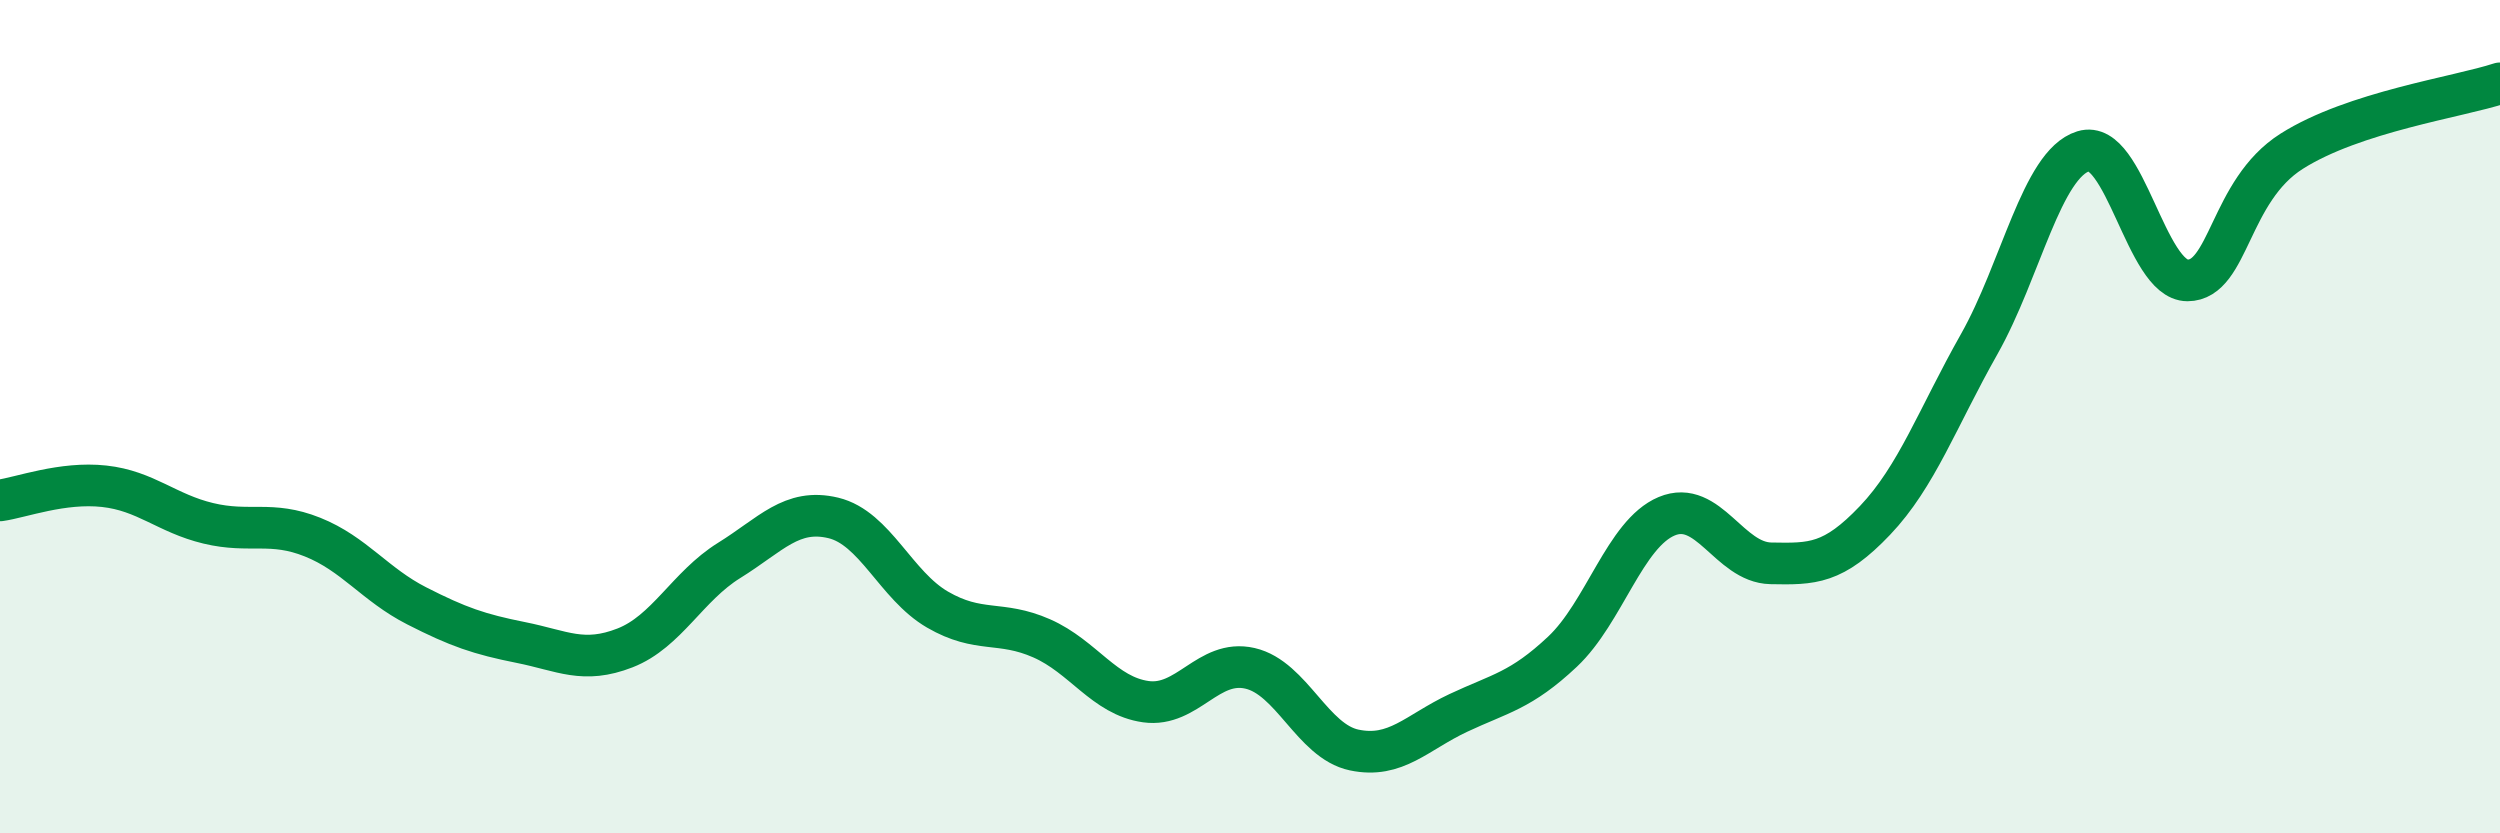
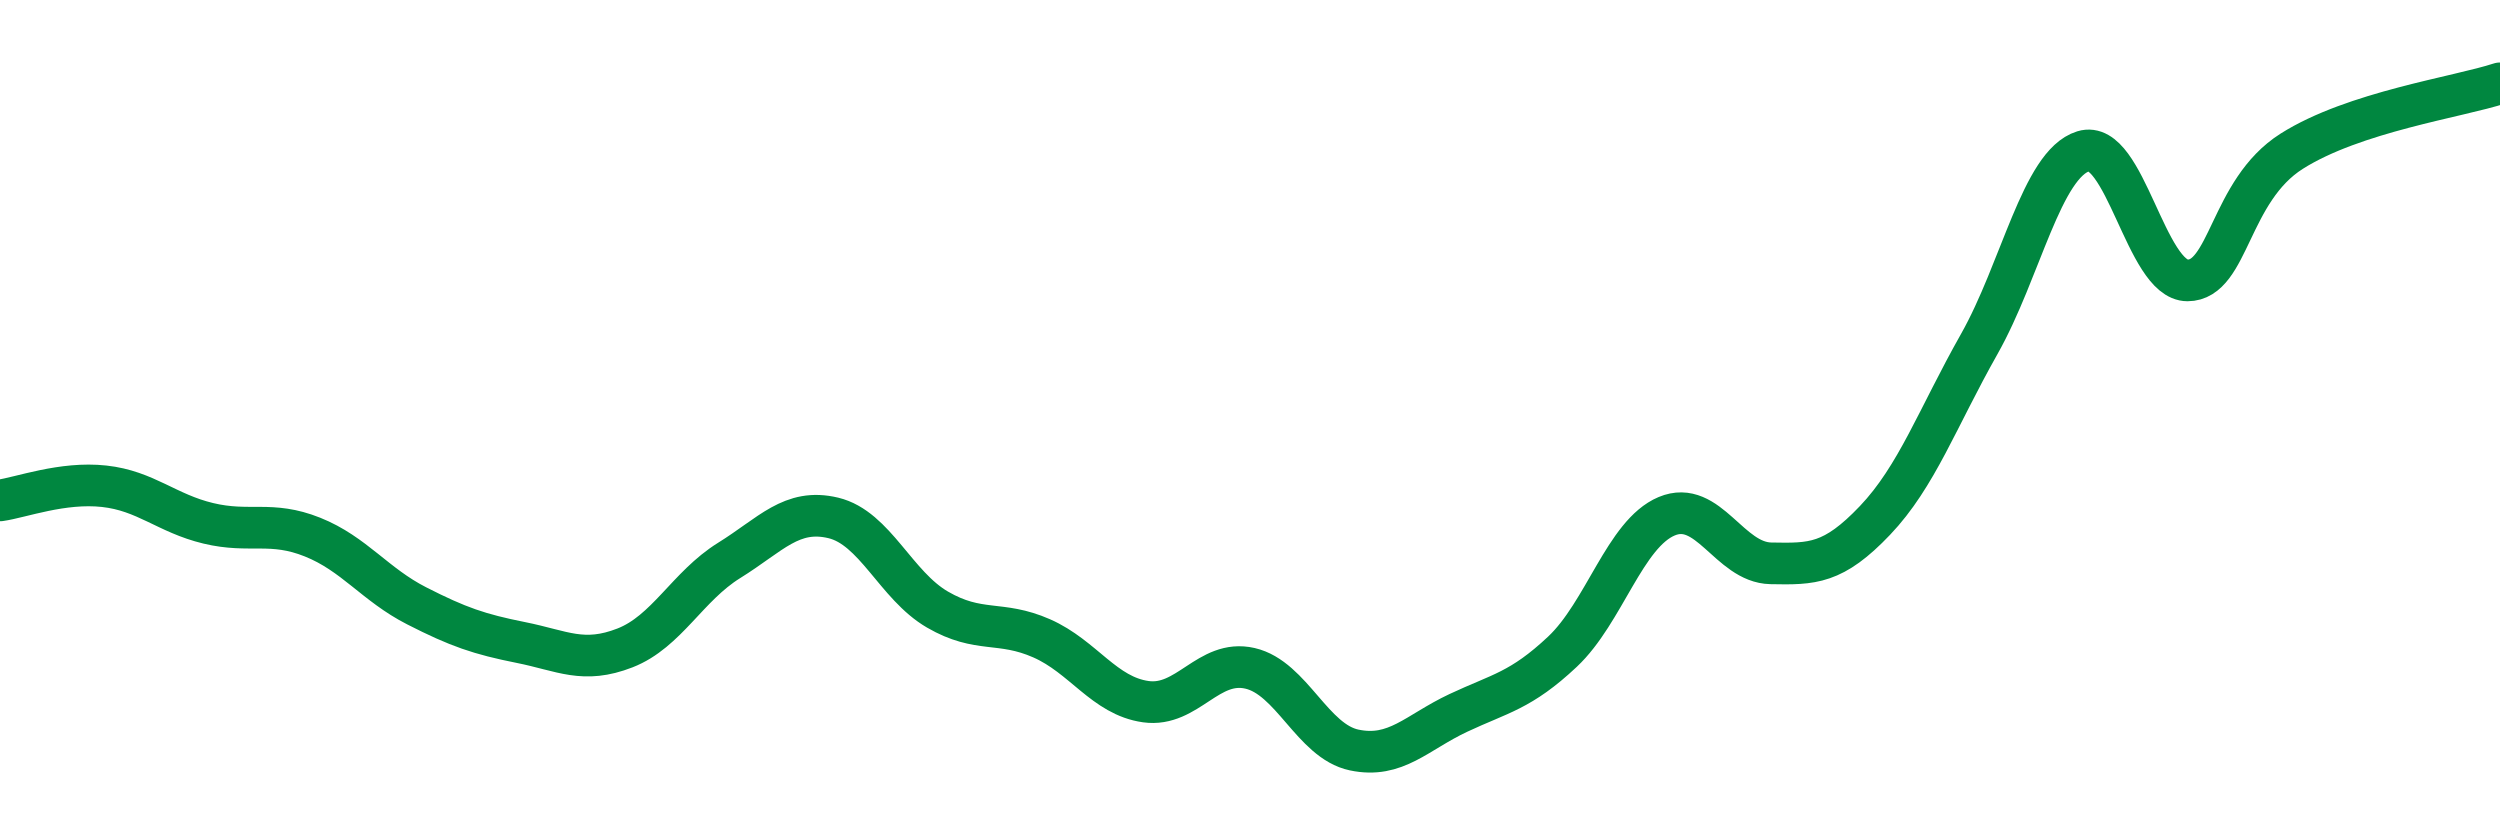
<svg xmlns="http://www.w3.org/2000/svg" width="60" height="20" viewBox="0 0 60 20">
-   <path d="M 0,12.01 C 0.5,11.94 1.5,11.56 2.5,11.67 C 3.5,11.78 4,12.32 5,12.56 C 6,12.8 6.5,12.49 7.5,12.89 C 8.5,13.29 9,14.03 10,14.54 C 11,15.05 11.5,15.22 12.5,15.42 C 13.5,15.62 14,15.94 15,15.55 C 16,15.16 16.5,14.07 17.5,13.45 C 18.5,12.83 19,12.19 20,12.43 C 21,12.67 21.5,14.05 22.5,14.63 C 23.5,15.21 24,14.88 25,15.32 C 26,15.76 26.5,16.7 27.5,16.84 C 28.5,16.98 29,15.81 30,16.04 C 31,16.27 31.5,17.79 32.5,18 C 33.5,18.21 34,17.58 35,17.11 C 36,16.64 36.5,16.58 37.5,15.64 C 38.5,14.7 39,12.81 40,12.39 C 41,11.97 41.5,13.5 42.5,13.52 C 43.5,13.54 44,13.54 45,12.49 C 46,11.44 46.5,10.03 47.5,8.26 C 48.5,6.49 49,3.94 50,3.63 C 51,3.32 51.5,6.73 52.5,6.73 C 53.5,6.73 53.5,4.58 55,3.63 C 56.5,2.68 59,2.33 60,2L60 20L0 20Z" fill="#008740" opacity="0.1" stroke-linecap="round" stroke-linejoin="round" />
  <path d="M 0,12.01 C 0.5,11.94 1.5,11.56 2.5,11.67 C 3.5,11.78 4,12.32 5,12.56 C 6,12.8 6.5,12.49 7.5,12.89 C 8.5,13.29 9,14.03 10,14.54 C 11,15.05 11.5,15.22 12.5,15.42 C 13.5,15.62 14,15.94 15,15.55 C 16,15.16 16.5,14.07 17.5,13.45 C 18.5,12.83 19,12.19 20,12.43 C 21,12.67 21.5,14.05 22.5,14.63 C 23.5,15.21 24,14.88 25,15.32 C 26,15.76 26.5,16.7 27.5,16.84 C 28.5,16.98 29,15.81 30,16.04 C 31,16.27 31.5,17.79 32.5,18 C 33.5,18.21 34,17.58 35,17.11 C 36,16.64 36.5,16.58 37.5,15.64 C 38.5,14.7 39,12.81 40,12.39 C 41,11.97 41.5,13.5 42.5,13.52 C 43.5,13.54 44,13.54 45,12.49 C 46,11.44 46.5,10.03 47.5,8.26 C 48.5,6.49 49,3.94 50,3.63 C 51,3.32 51.5,6.73 52.5,6.73 C 53.5,6.73 53.5,4.58 55,3.63 C 56.5,2.68 59,2.33 60,2" stroke="#008740" stroke-width="1" fill="none" stroke-linecap="round" stroke-linejoin="round" />
</svg>